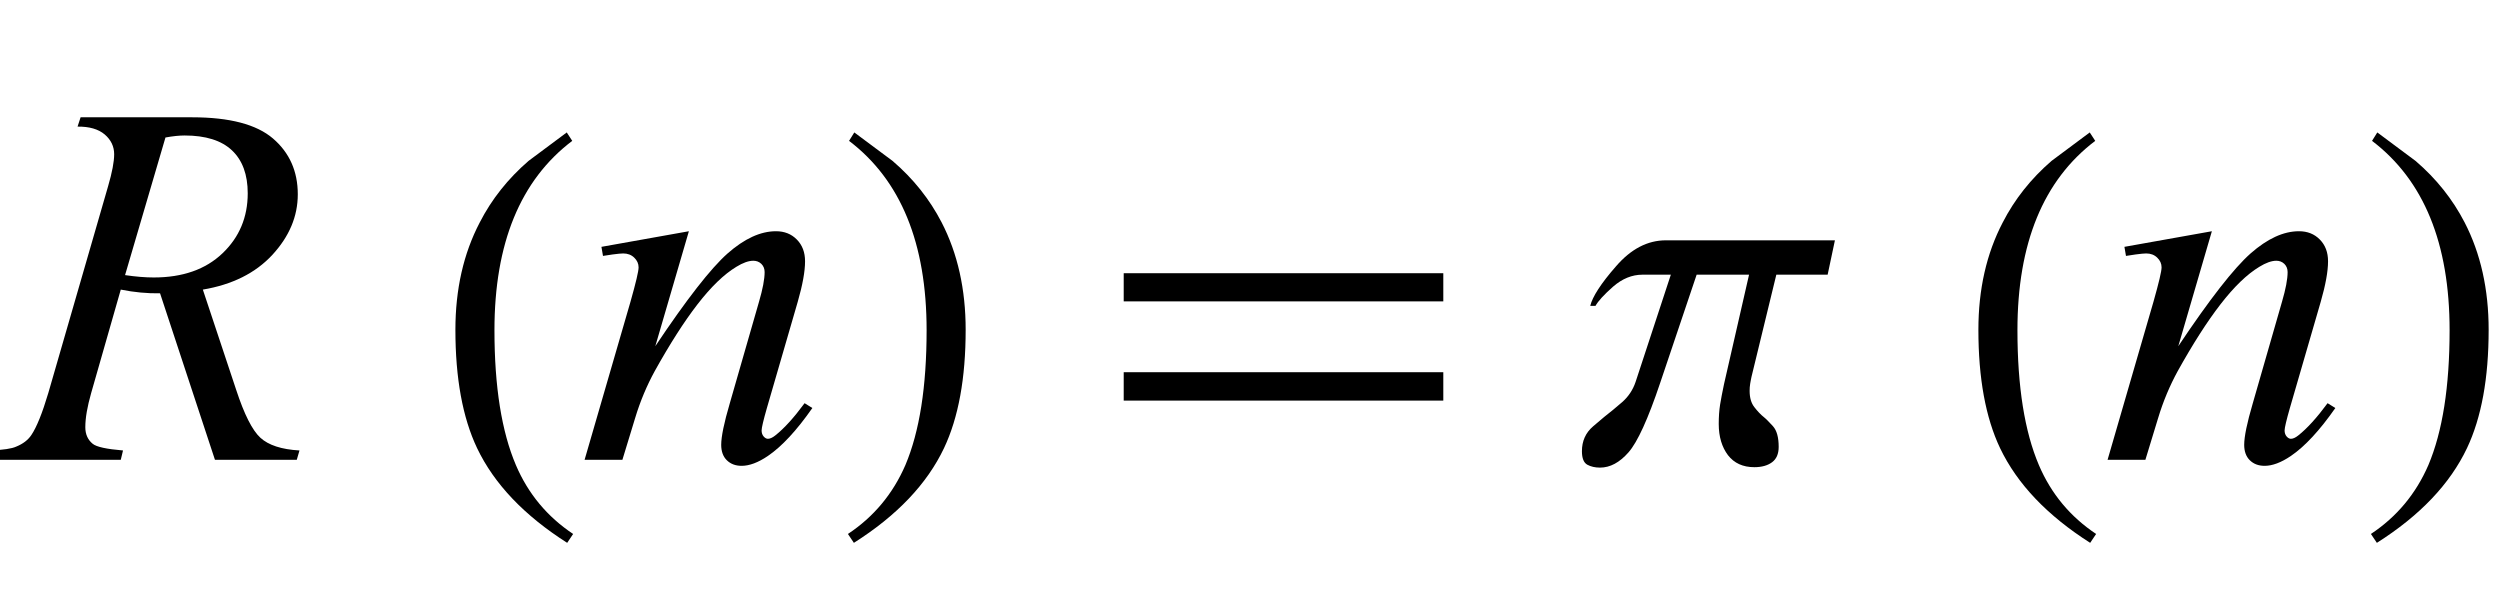
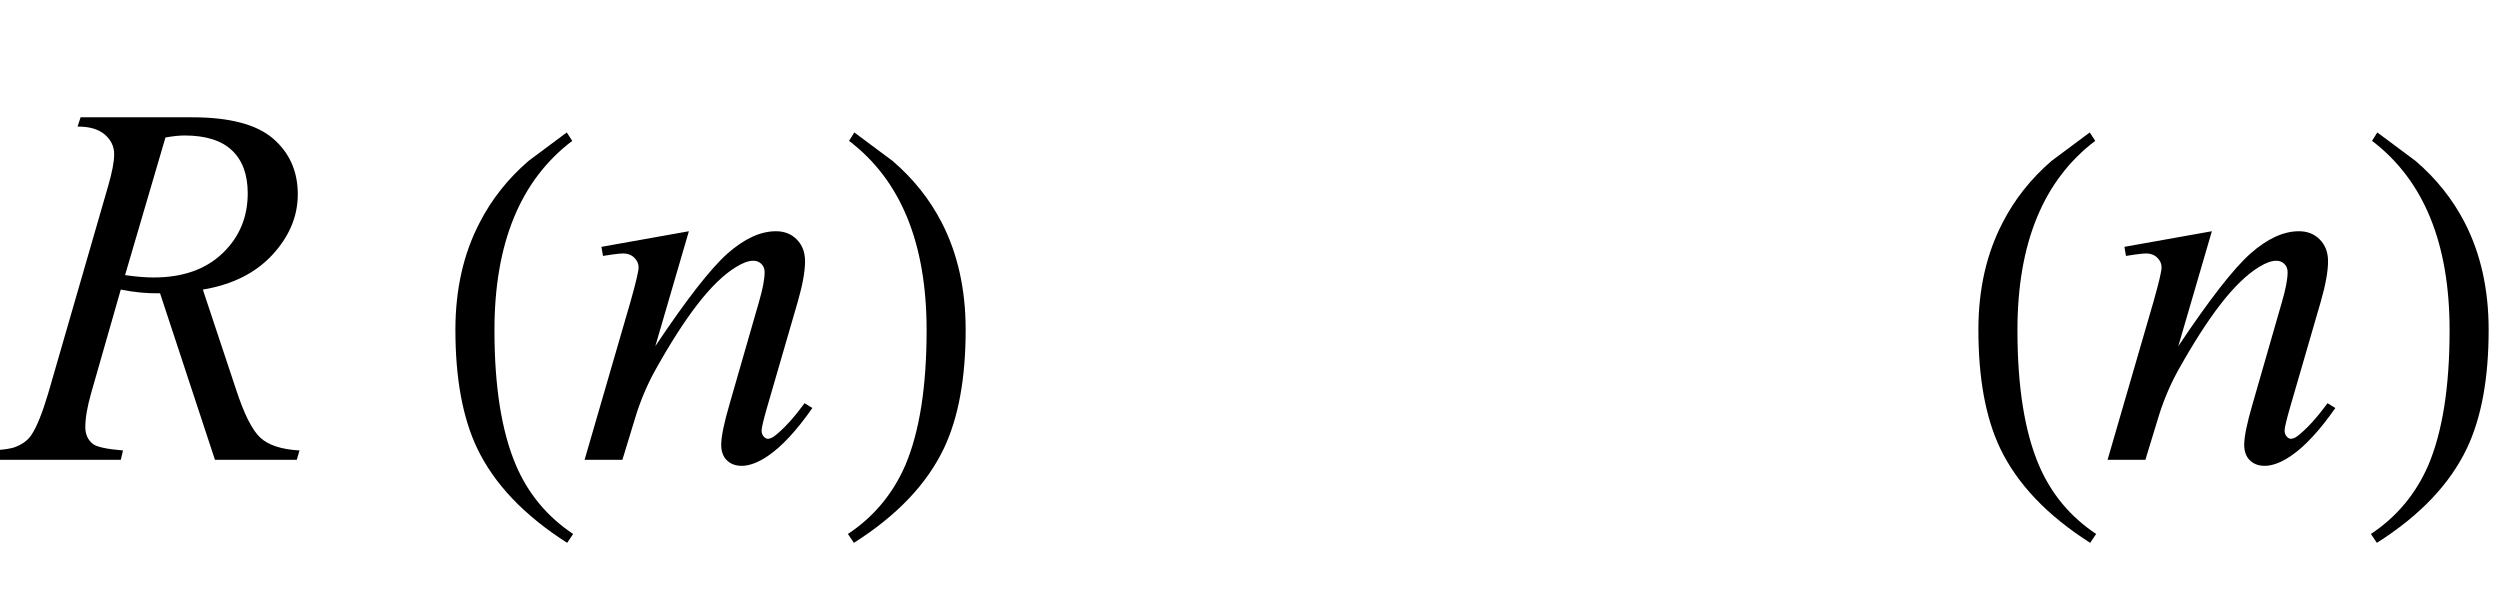
<svg xmlns="http://www.w3.org/2000/svg" xmlns:xlink="http://www.w3.org/1999/xlink" viewBox="0 0 87 21" version="1.1">
  <defs>
    <g>
      <symbol overflow="visible" id="glyph0-0">
-         <path style="stroke:none;" d="M 2.496 0 L 2.496 -11.25 L 11.496 -11.25 L 11.496 0 Z M 2.777 -0.281 L 11.215 -0.281 L 11.215 -10.969 L 2.777 -10.969 Z M 2.777 -0.281 " />
-       </symbol>
+         </symbol>
      <symbol overflow="visible" id="glyph0-1">
        <path style="stroke:none;" d="M 7.48 0 L 5.57 -5.793 C 5.125 -5.785 4.672 -5.828 4.203 -5.922 L 3.172 -2.32 C 3.039 -1.852 2.969 -1.457 2.969 -1.133 C 2.969 -0.887 3.055 -0.695 3.227 -0.555 C 3.355 -0.449 3.707 -0.371 4.281 -0.324 L 4.203 0 L -0.414 0 L -0.316 -0.324 C 0.117 -0.344 0.41 -0.387 0.562 -0.457 C 0.805 -0.555 0.977 -0.691 1.09 -0.859 C 1.277 -1.137 1.473 -1.625 1.68 -2.32 L 3.762 -9.52 C 3.902 -10 3.973 -10.371 3.973 -10.633 C 3.973 -10.902 3.863 -11.133 3.645 -11.32 C 3.422 -11.508 3.109 -11.598 2.699 -11.594 L 2.805 -11.918 L 6.688 -11.918 C 7.988 -11.918 8.926 -11.672 9.5 -11.18 C 10.074 -10.688 10.363 -10.039 10.363 -9.238 C 10.363 -8.469 10.066 -7.77 9.48 -7.133 C 8.891 -6.496 8.082 -6.094 7.059 -5.922 L 8.219 -2.434 C 8.5 -1.578 8.781 -1.023 9.062 -0.766 C 9.344 -0.508 9.797 -0.359 10.422 -0.324 L 10.328 0 Z M 4.352 -6.426 C 4.727 -6.371 5.059 -6.344 5.352 -6.344 C 6.359 -6.344 7.156 -6.625 7.742 -7.184 C 8.328 -7.742 8.621 -8.441 8.621 -9.273 C 8.621 -9.922 8.438 -10.422 8.074 -10.766 C 7.707 -11.113 7.156 -11.285 6.426 -11.285 C 6.238 -11.285 6.016 -11.262 5.758 -11.215 Z M 4.352 -6.426 " />
      </symbol>
      <symbol overflow="visible" id="glyph0-2">
        <path style="stroke:none;" d="M 3.973 -7.953 L 2.805 -3.953 C 3.898 -5.59 4.738 -6.664 5.32 -7.18 C 5.906 -7.695 6.465 -7.953 7.004 -7.953 C 7.297 -7.953 7.539 -7.859 7.73 -7.664 C 7.922 -7.469 8.016 -7.219 8.016 -6.906 C 8.016 -6.555 7.93 -6.086 7.762 -5.5 L 6.688 -1.801 C 6.566 -1.375 6.504 -1.113 6.504 -1.02 C 6.504 -0.938 6.527 -0.867 6.574 -0.812 C 6.621 -0.758 6.672 -0.73 6.723 -0.73 C 6.793 -0.73 6.879 -0.766 6.977 -0.844 C 7.289 -1.09 7.629 -1.465 8 -1.969 L 8.27 -1.801 C 7.727 -1.023 7.211 -0.465 6.723 -0.133 C 6.383 0.098 6.078 0.211 5.809 0.211 C 5.594 0.211 5.422 0.145 5.289 0.012 C 5.16 -0.117 5.098 -0.297 5.098 -0.52 C 5.098 -0.801 5.195 -1.281 5.398 -1.969 L 6.414 -5.5 C 6.543 -5.941 6.609 -6.285 6.609 -6.531 C 6.609 -6.648 6.57 -6.742 6.496 -6.816 C 6.418 -6.891 6.324 -6.926 6.215 -6.926 C 6.051 -6.926 5.852 -6.855 5.625 -6.715 C 5.191 -6.453 4.742 -6.016 4.273 -5.41 C 3.805 -4.805 3.309 -4.027 2.785 -3.086 C 2.512 -2.586 2.281 -2.043 2.102 -1.449 L 1.66 0 L 0.344 0 L 1.941 -5.5 C 2.129 -6.164 2.223 -6.562 2.223 -6.695 C 2.223 -6.824 2.172 -6.938 2.07 -7.035 C 1.969 -7.133 1.84 -7.18 1.688 -7.18 C 1.617 -7.18 1.492 -7.168 1.32 -7.145 L 0.984 -7.094 L 0.93 -7.41 Z M 3.973 -7.953 " />
      </symbol>
      <symbol overflow="visible" id="glyph1-0">
        <path style="stroke:none;" d="M 1.062 0 L 1.062 -13.598 L 7.438 -13.598 L 7.438 0 Z M 2.125 -1.062 L 6.375 -1.062 L 6.375 -12.535 L 2.125 -12.535 Z M 2.125 -1.062 " />
      </symbol>
      <symbol overflow="visible" id="glyph1-1">
        <path style="stroke:none;" d="M 4.945 2.582 L 4.738 2.891 C 3.246 1.941 2.199 0.844 1.602 -0.406 C 1.098 -1.469 0.848 -2.84 0.848 -4.523 C 0.848 -5.93 1.129 -7.176 1.695 -8.258 C 2.109 -9.066 2.676 -9.781 3.395 -10.402 C 3.836 -10.734 4.281 -11.062 4.723 -11.391 L 4.914 -11.098 C 3.109 -9.73 2.207 -7.535 2.207 -4.508 C 2.207 -2.543 2.457 -0.98 2.953 0.184 C 3.379 1.184 4.047 1.984 4.945 2.582 Z M 4.945 2.582 " />
      </symbol>
      <symbol overflow="visible" id="glyph1-2">
        <path style="stroke:none;" d="M 4.605 -4.523 C 4.605 -2.84 4.355 -1.469 3.852 -0.406 C 3.258 0.844 2.215 1.941 0.715 2.891 L 0.508 2.582 C 1.41 1.984 2.074 1.184 2.508 0.184 C 3 -0.98 3.246 -2.543 3.246 -4.508 C 3.246 -7.535 2.348 -9.73 0.547 -11.098 L 0.73 -11.391 C 1.172 -11.062 1.617 -10.734 2.059 -10.402 C 2.785 -9.781 3.352 -9.066 3.77 -8.258 C 4.328 -7.176 4.605 -5.93 4.605 -4.523 Z M 4.605 -4.523 " />
      </symbol>
      <symbol overflow="visible" id="glyph1-3">
-         <path style="stroke:none;" d="M 12.227 -5.512 L 1.105 -5.512 L 1.105 -6.492 L 12.227 -6.492 Z M 12.227 -2.059 L 1.105 -2.059 L 1.105 -3.047 L 12.227 -3.047 Z M 12.227 -2.059 " />
-       </symbol>
+         </symbol>
      <symbol overflow="visible" id="glyph1-4">
-         <path style="stroke:none;" d="M 8.855 -7.637 L 8.602 -6.441 L 6.816 -6.441 L 5.953 -2.891 C 5.938 -2.812 5.918 -2.73 5.906 -2.645 C 5.891 -2.559 5.887 -2.477 5.887 -2.398 C 5.887 -2.16 5.941 -1.973 6.051 -1.832 C 6.16 -1.691 6.273 -1.57 6.391 -1.477 C 6.465 -1.418 6.566 -1.312 6.699 -1.168 C 6.832 -1.02 6.898 -0.781 6.898 -0.449 C 6.898 -0.203 6.82 -0.027 6.668 0.086 C 6.516 0.199 6.312 0.258 6.051 0.258 C 5.652 0.258 5.348 0.117 5.133 -0.16 C 4.922 -0.441 4.812 -0.801 4.812 -1.246 C 4.812 -1.496 4.828 -1.719 4.859 -1.918 C 4.891 -2.117 4.938 -2.355 4.996 -2.633 L 5.867 -6.441 L 4.043 -6.441 L 2.773 -2.672 C 2.352 -1.418 1.984 -0.613 1.672 -0.258 C 1.359 0.098 1.031 0.273 0.68 0.273 C 0.508 0.273 0.359 0.238 0.238 0.172 C 0.113 0.102 0.051 -0.055 0.051 -0.297 C 0.051 -0.652 0.18 -0.941 0.441 -1.164 C 0.699 -1.383 0.828 -1.492 0.828 -1.492 C 1.023 -1.645 1.23 -1.812 1.449 -2.004 C 1.668 -2.195 1.824 -2.43 1.918 -2.707 L 3.145 -6.441 L 2.156 -6.441 C 1.793 -6.441 1.453 -6.301 1.133 -6.023 C 0.816 -5.742 0.613 -5.52 0.523 -5.355 L 0.34 -5.355 C 0.418 -5.676 0.715 -6.137 1.238 -6.734 C 1.758 -7.336 2.336 -7.637 2.973 -7.637 Z M 8.855 -7.637 " />
-       </symbol>
+         </symbol>
    </g>
  </defs>
  <g id="surface836785">
    <g style="fill:rgb(0%,0%,0%);fill-opacity:1;">
      <use xlink:href="#glyph0-1" x="0" y="16" />
    </g>
    <g style="fill:rgb(0%,0%,0%);fill-opacity:1;">
      <use xlink:href="#glyph1-1" x="15" y="16" />
    </g>
    <g style="fill:rgb(0%,0%,0%);fill-opacity:1;">
      <use xlink:href="#glyph0-2" x="20" y="16" />
    </g>
    <g style="fill:rgb(0%,0%,0%);fill-opacity:1;">
      <use xlink:href="#glyph1-2" x="29" y="16" />
    </g>
    <g style="fill:rgb(0%,0%,0%);fill-opacity:1;">
      <use xlink:href="#glyph1-3" x="38" y="16" />
    </g>
    <g style="fill:rgb(0%,0%,0%);fill-opacity:1;">
      <use xlink:href="#glyph1-4" x="55" y="16" />
    </g>
    <g style="fill:rgb(0%,0%,0%);fill-opacity:1;">
      <use xlink:href="#glyph1-1" x="68" y="16" />
    </g>
    <g style="fill:rgb(0%,0%,0%);fill-opacity:1;">
      <use xlink:href="#glyph0-2" x="73" y="16" />
    </g>
    <g style="fill:rgb(0%,0%,0%);fill-opacity:1;">
      <use xlink:href="#glyph1-2" x="82" y="16" />
    </g>
  </g>
</svg>